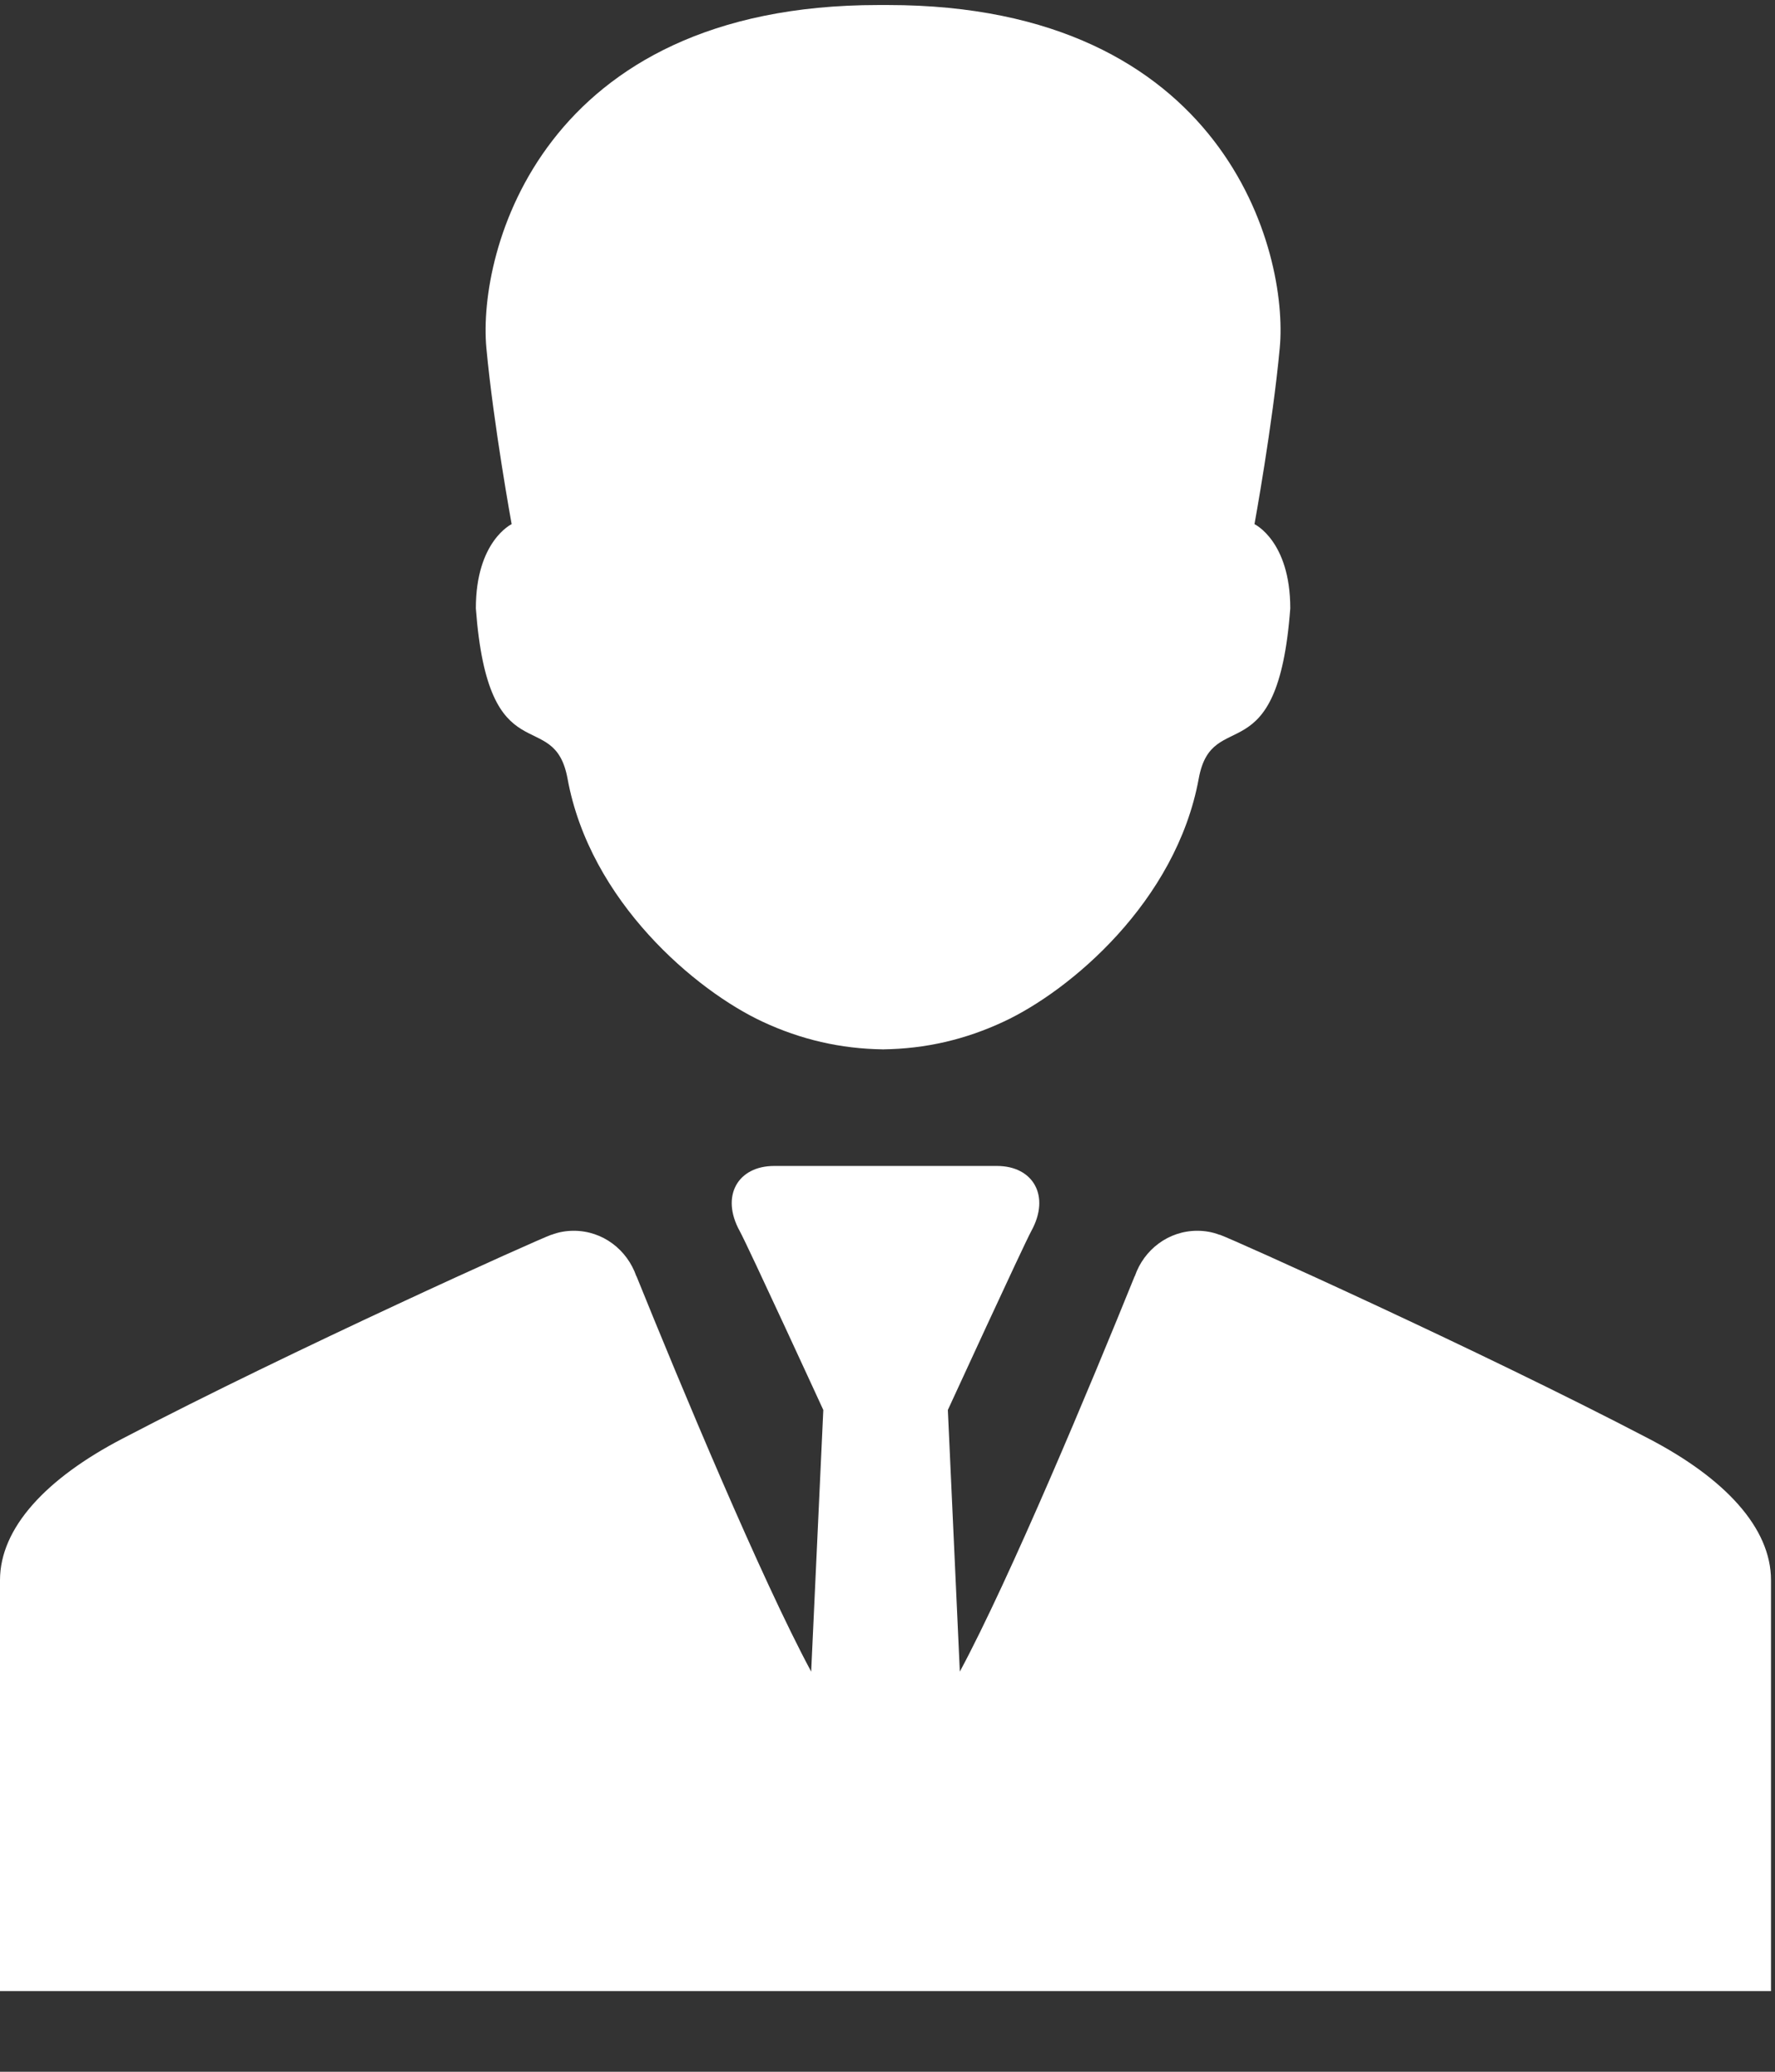
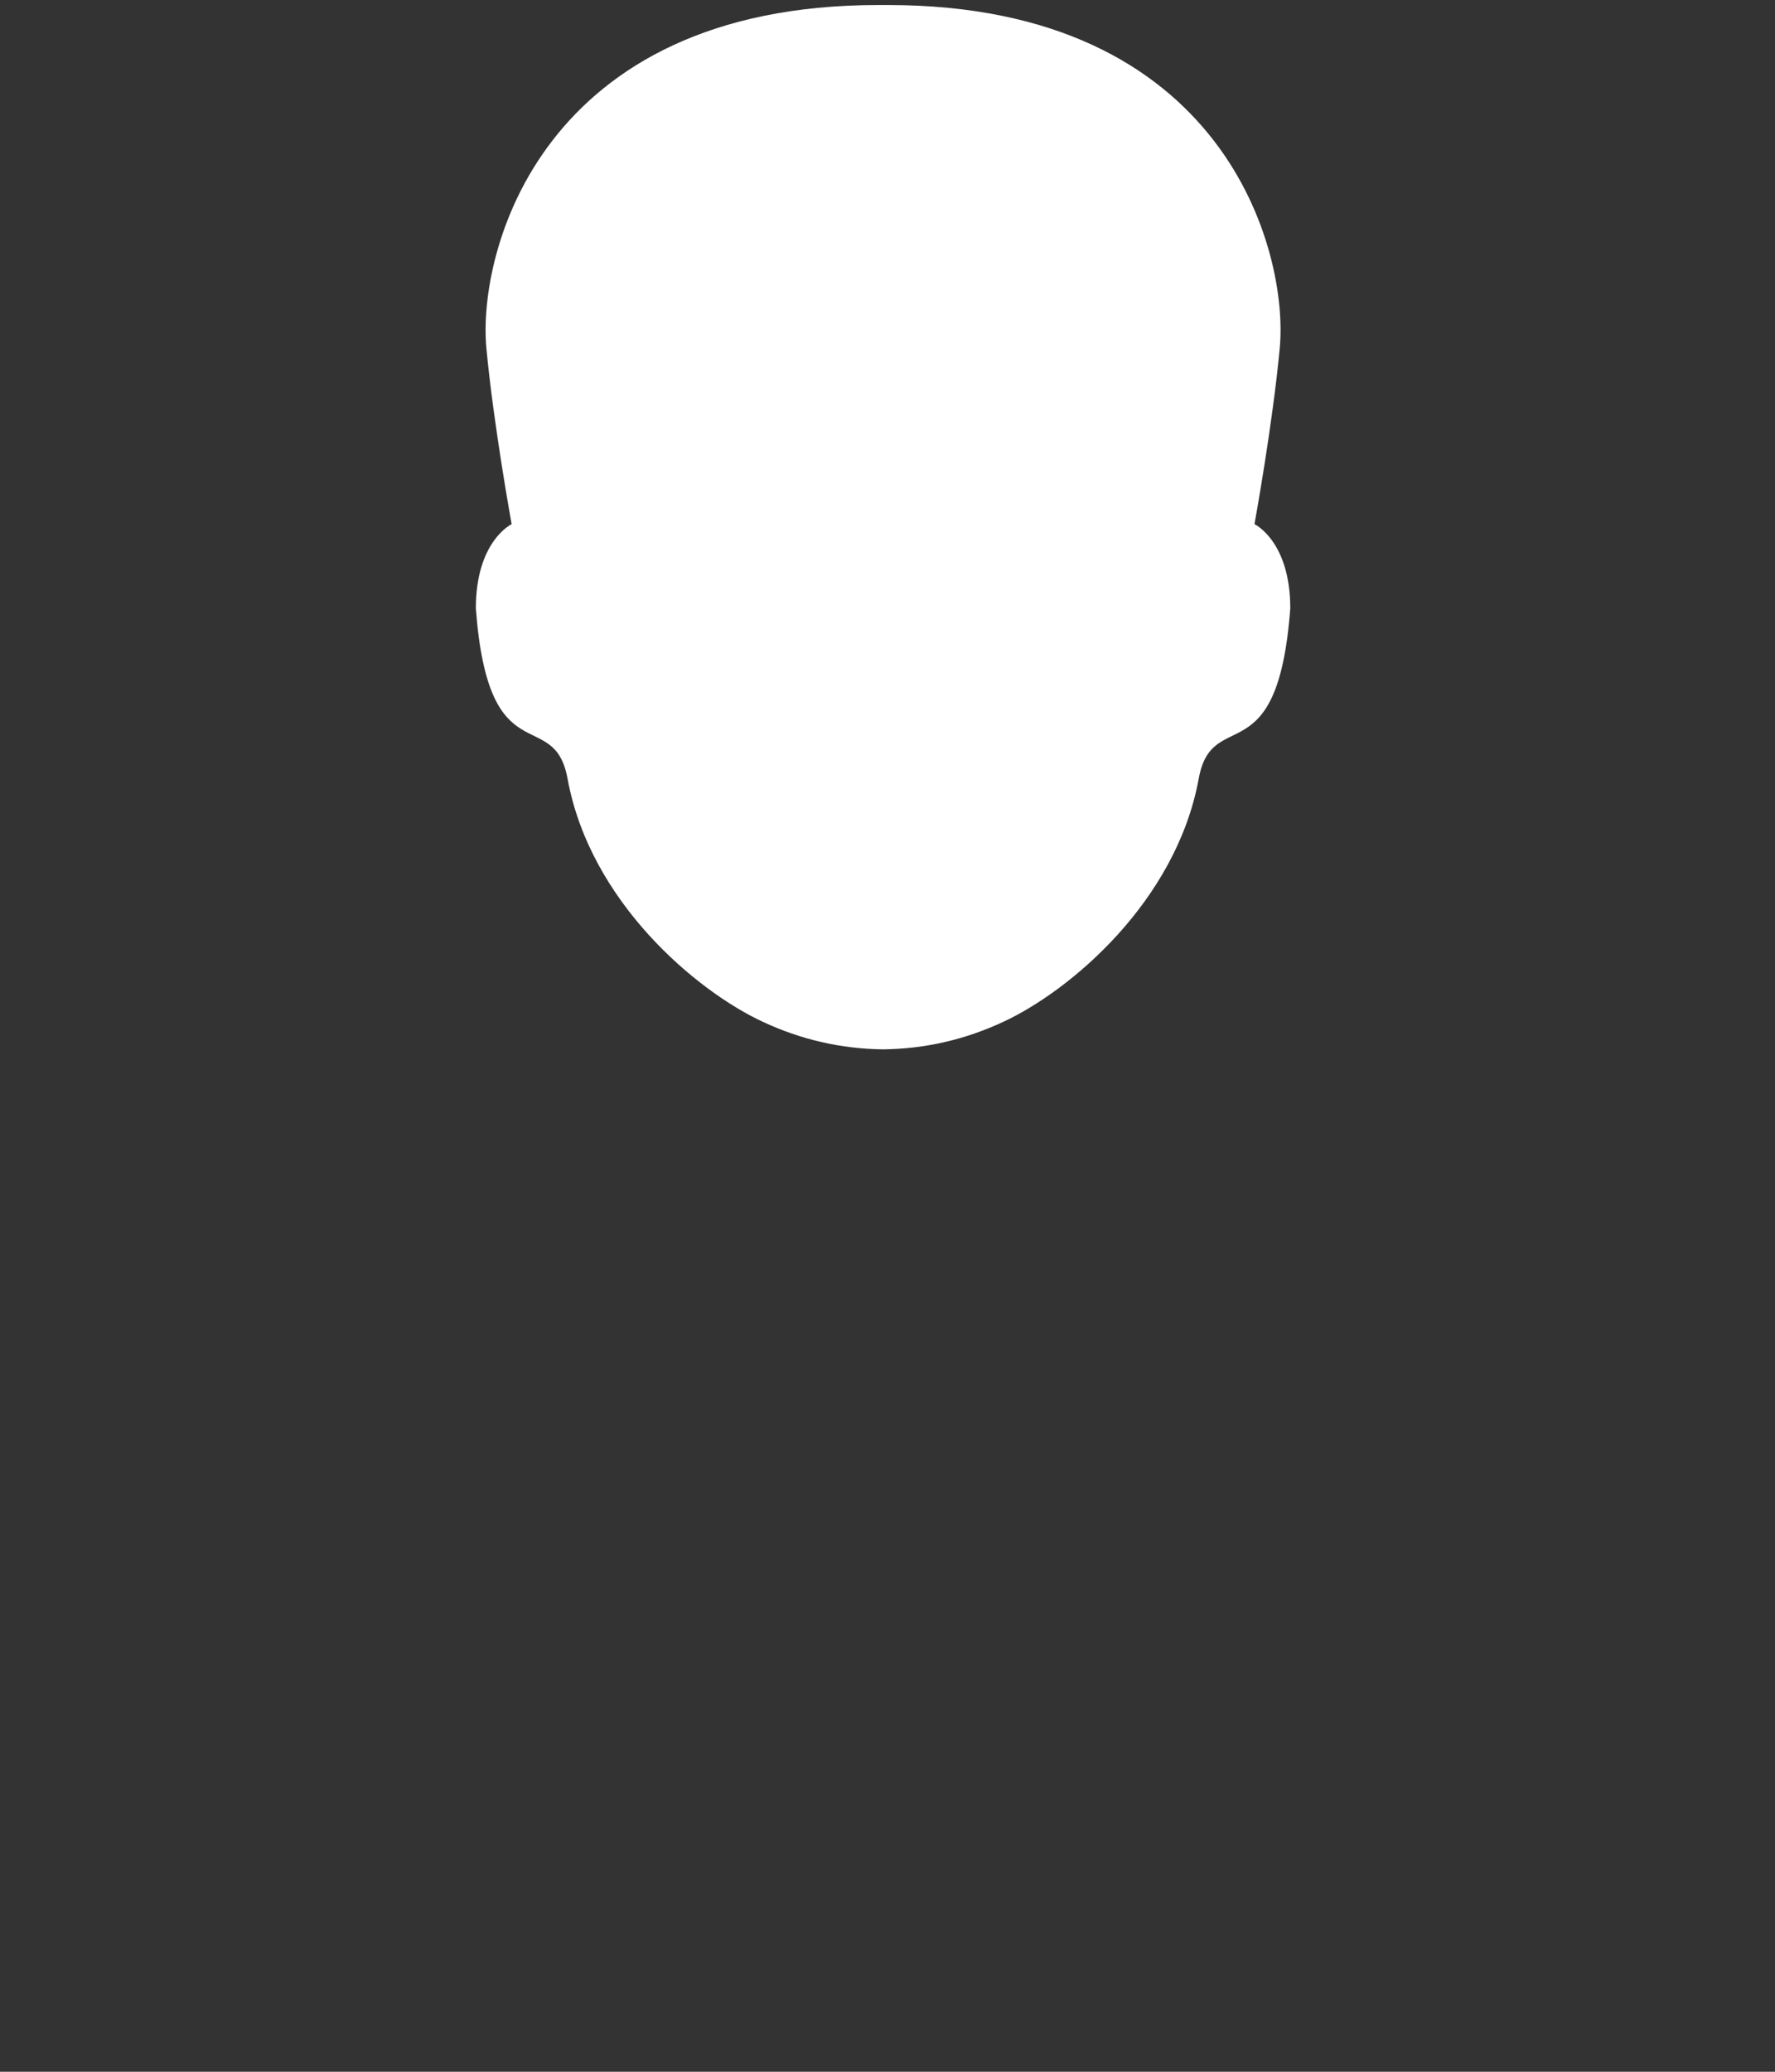
<svg xmlns="http://www.w3.org/2000/svg" width="12px" height="14px" viewBox="0 0 12 14" version="1.1">
  <rect x="0" y="0" width="12" height="14" fill="#333333" stroke="none" />
  <title>businessman (3)</title>
  <desc>Created with Sketch.</desc>
  <defs />
  <g id="Page-1" stroke="none" stroke-width="1" fill="none" fill-rule="evenodd">
    <g id="businessman-(3)" fill="#FFFFFF">
      <path d="M3.217,4.111 C3.302,5.254 3.745,4.761 3.837,5.262 C3.989,6.094 4.708,6.696 5.155,6.904 C5.416,7.026 5.685,7.087 5.967,7.091 L5.967,7.092 C5.968,7.092 5.969,7.091 5.97,7.091 C5.971,7.091 5.972,7.092 5.973,7.092 L5.973,7.091 C6.256,7.087 6.524,7.026 6.785,6.904 C7.233,6.696 7.951,6.094 8.104,5.262 C8.195,4.761 8.638,5.254 8.723,4.111 C8.723,3.656 8.481,3.542 8.481,3.542 C8.481,3.542 8.604,2.868 8.652,2.35 C8.712,1.703 8.284,0.034 6.003,0.034 C5.993,0.034 5.984,0.034 5.974,0.034 C5.974,0.034 5.973,0.034 5.973,0.034 L5.973,0.034 C5.972,0.034 5.971,0.034 5.97,0.034 C5.969,0.034 5.968,0.034 5.967,0.034 L5.967,0.034 C5.967,0.034 5.967,0.034 5.966,0.034 C5.956,0.034 5.947,0.034 5.937,0.034 C3.656,0.034 3.229,1.703 3.288,2.35 C3.336,2.868 3.459,3.542 3.459,3.542 C3.459,3.542 3.217,3.656 3.217,4.111 Z" id="Fill-1" />
-       <path d="M11.145,9.721 C9.994,9.12 8.327,8.371 8.247,8.344 C8.246,8.344 8.245,8.344 8.244,8.344 C8.197,8.326 8.147,8.317 8.094,8.317 C7.899,8.317 7.733,8.445 7.672,8.624 C7.671,8.624 7.671,8.624 7.671,8.624 C7.374,9.358 6.828,10.666 6.489,11.296 L6.408,9.528 C6.408,9.528 6.917,8.421 6.972,8.319 C7.103,8.082 6.985,7.879 6.74,7.879 L5.234,7.879 C4.988,7.879 4.87,8.082 5.001,8.319 C5.057,8.421 5.566,9.528 5.566,9.528 L5.484,11.296 C5.145,10.666 4.6,9.358 4.303,8.624 C4.302,8.624 4.302,8.624 4.302,8.624 C4.24,8.445 4.075,8.317 3.879,8.317 C3.826,8.317 3.776,8.326 3.729,8.344 C3.728,8.344 3.728,8.344 3.727,8.344 C3.647,8.371 1.979,9.12 0.829,9.721 C0.312,9.99 0,10.325 0,10.678 L0,13.455 L11.973,13.455 L11.973,10.678 C11.973,10.325 11.662,9.99 11.145,9.721 Z" id="Fill-2" />
    </g>
  </g>
</svg>